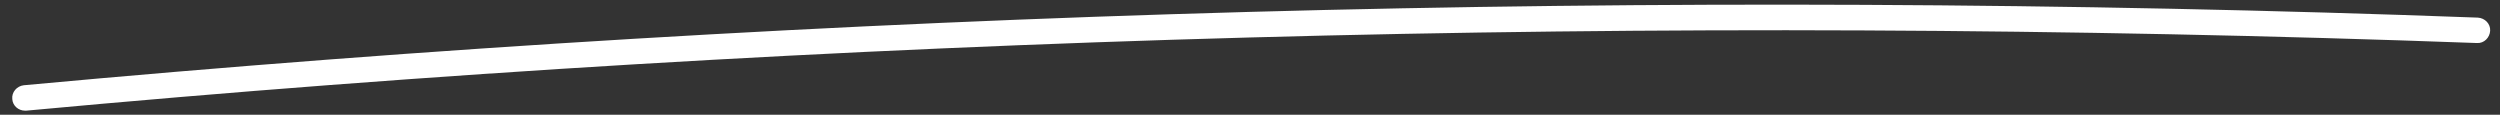
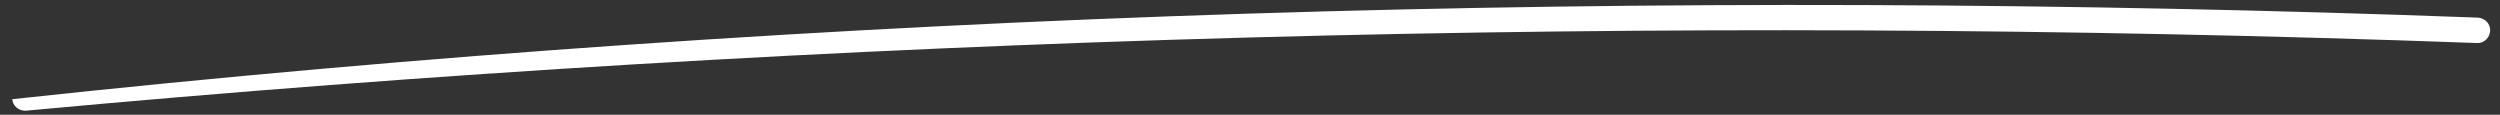
<svg xmlns="http://www.w3.org/2000/svg" version="1.1" id="Layer_1" x="0px" y="0px" viewBox="0 0 610 28" style="enable-background:new 0 0 610 28;" xml:space="preserve">
  <rect x="0" y="0" width="610" height="28" fill="#333333" stroke="none" />
  <style type="text/css">
	.st0{fill:#FFFFFF;}
</style>
  <g>
-     <path class="st0" d="M6.1,27c-1.6,0-3-1.2-3.1-2.8c-0.2-1.7,1.1-3.2,2.8-3.4C203.6,2.5,405.1-3.1,604.6,4.3c1.7,0.1,3.1,1.5,3,3.2   c-0.1,1.7-1.5,3.1-3.2,3C405.1,3.2,203.9,8.7,6.4,27C6.3,27,6.2,27,6.1,27z" />
+     <path class="st0" d="M6.1,27c-1.6,0-3-1.2-3.1-2.8C203.6,2.5,405.1-3.1,604.6,4.3c1.7,0.1,3.1,1.5,3,3.2   c-0.1,1.7-1.5,3.1-3.2,3C405.1,3.2,203.9,8.7,6.4,27C6.3,27,6.2,27,6.1,27z" />
  </g>
</svg>